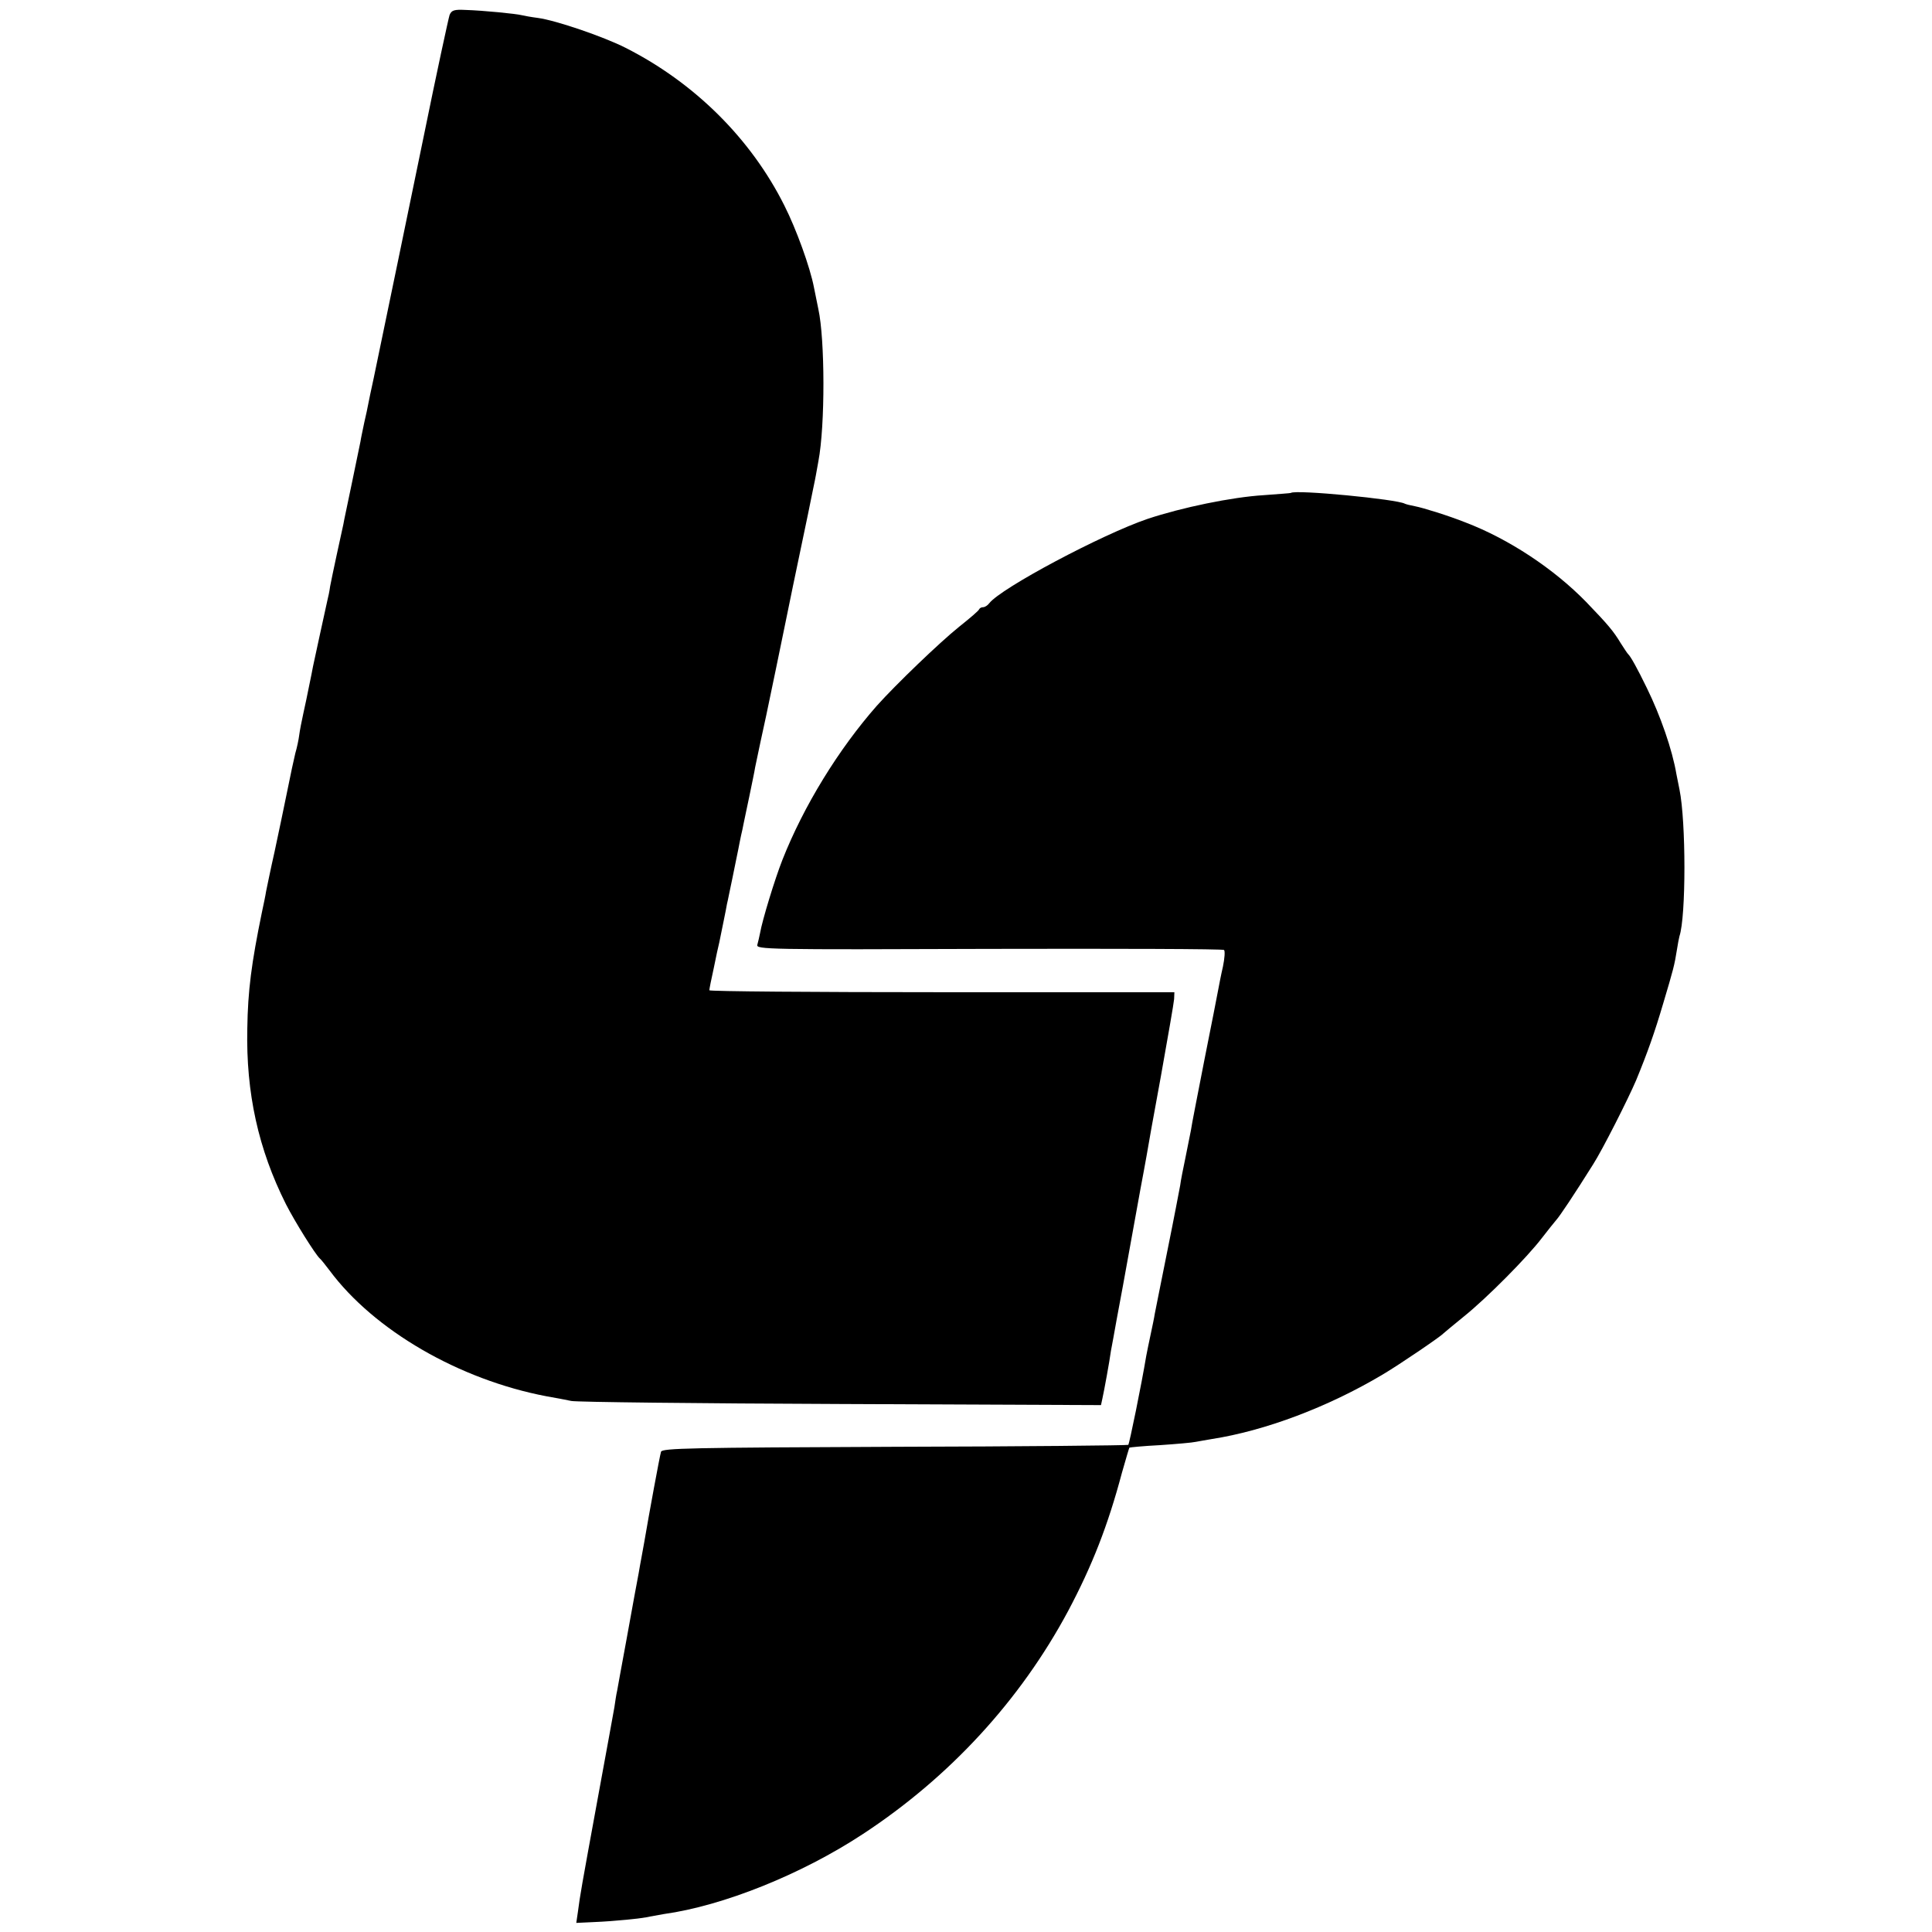
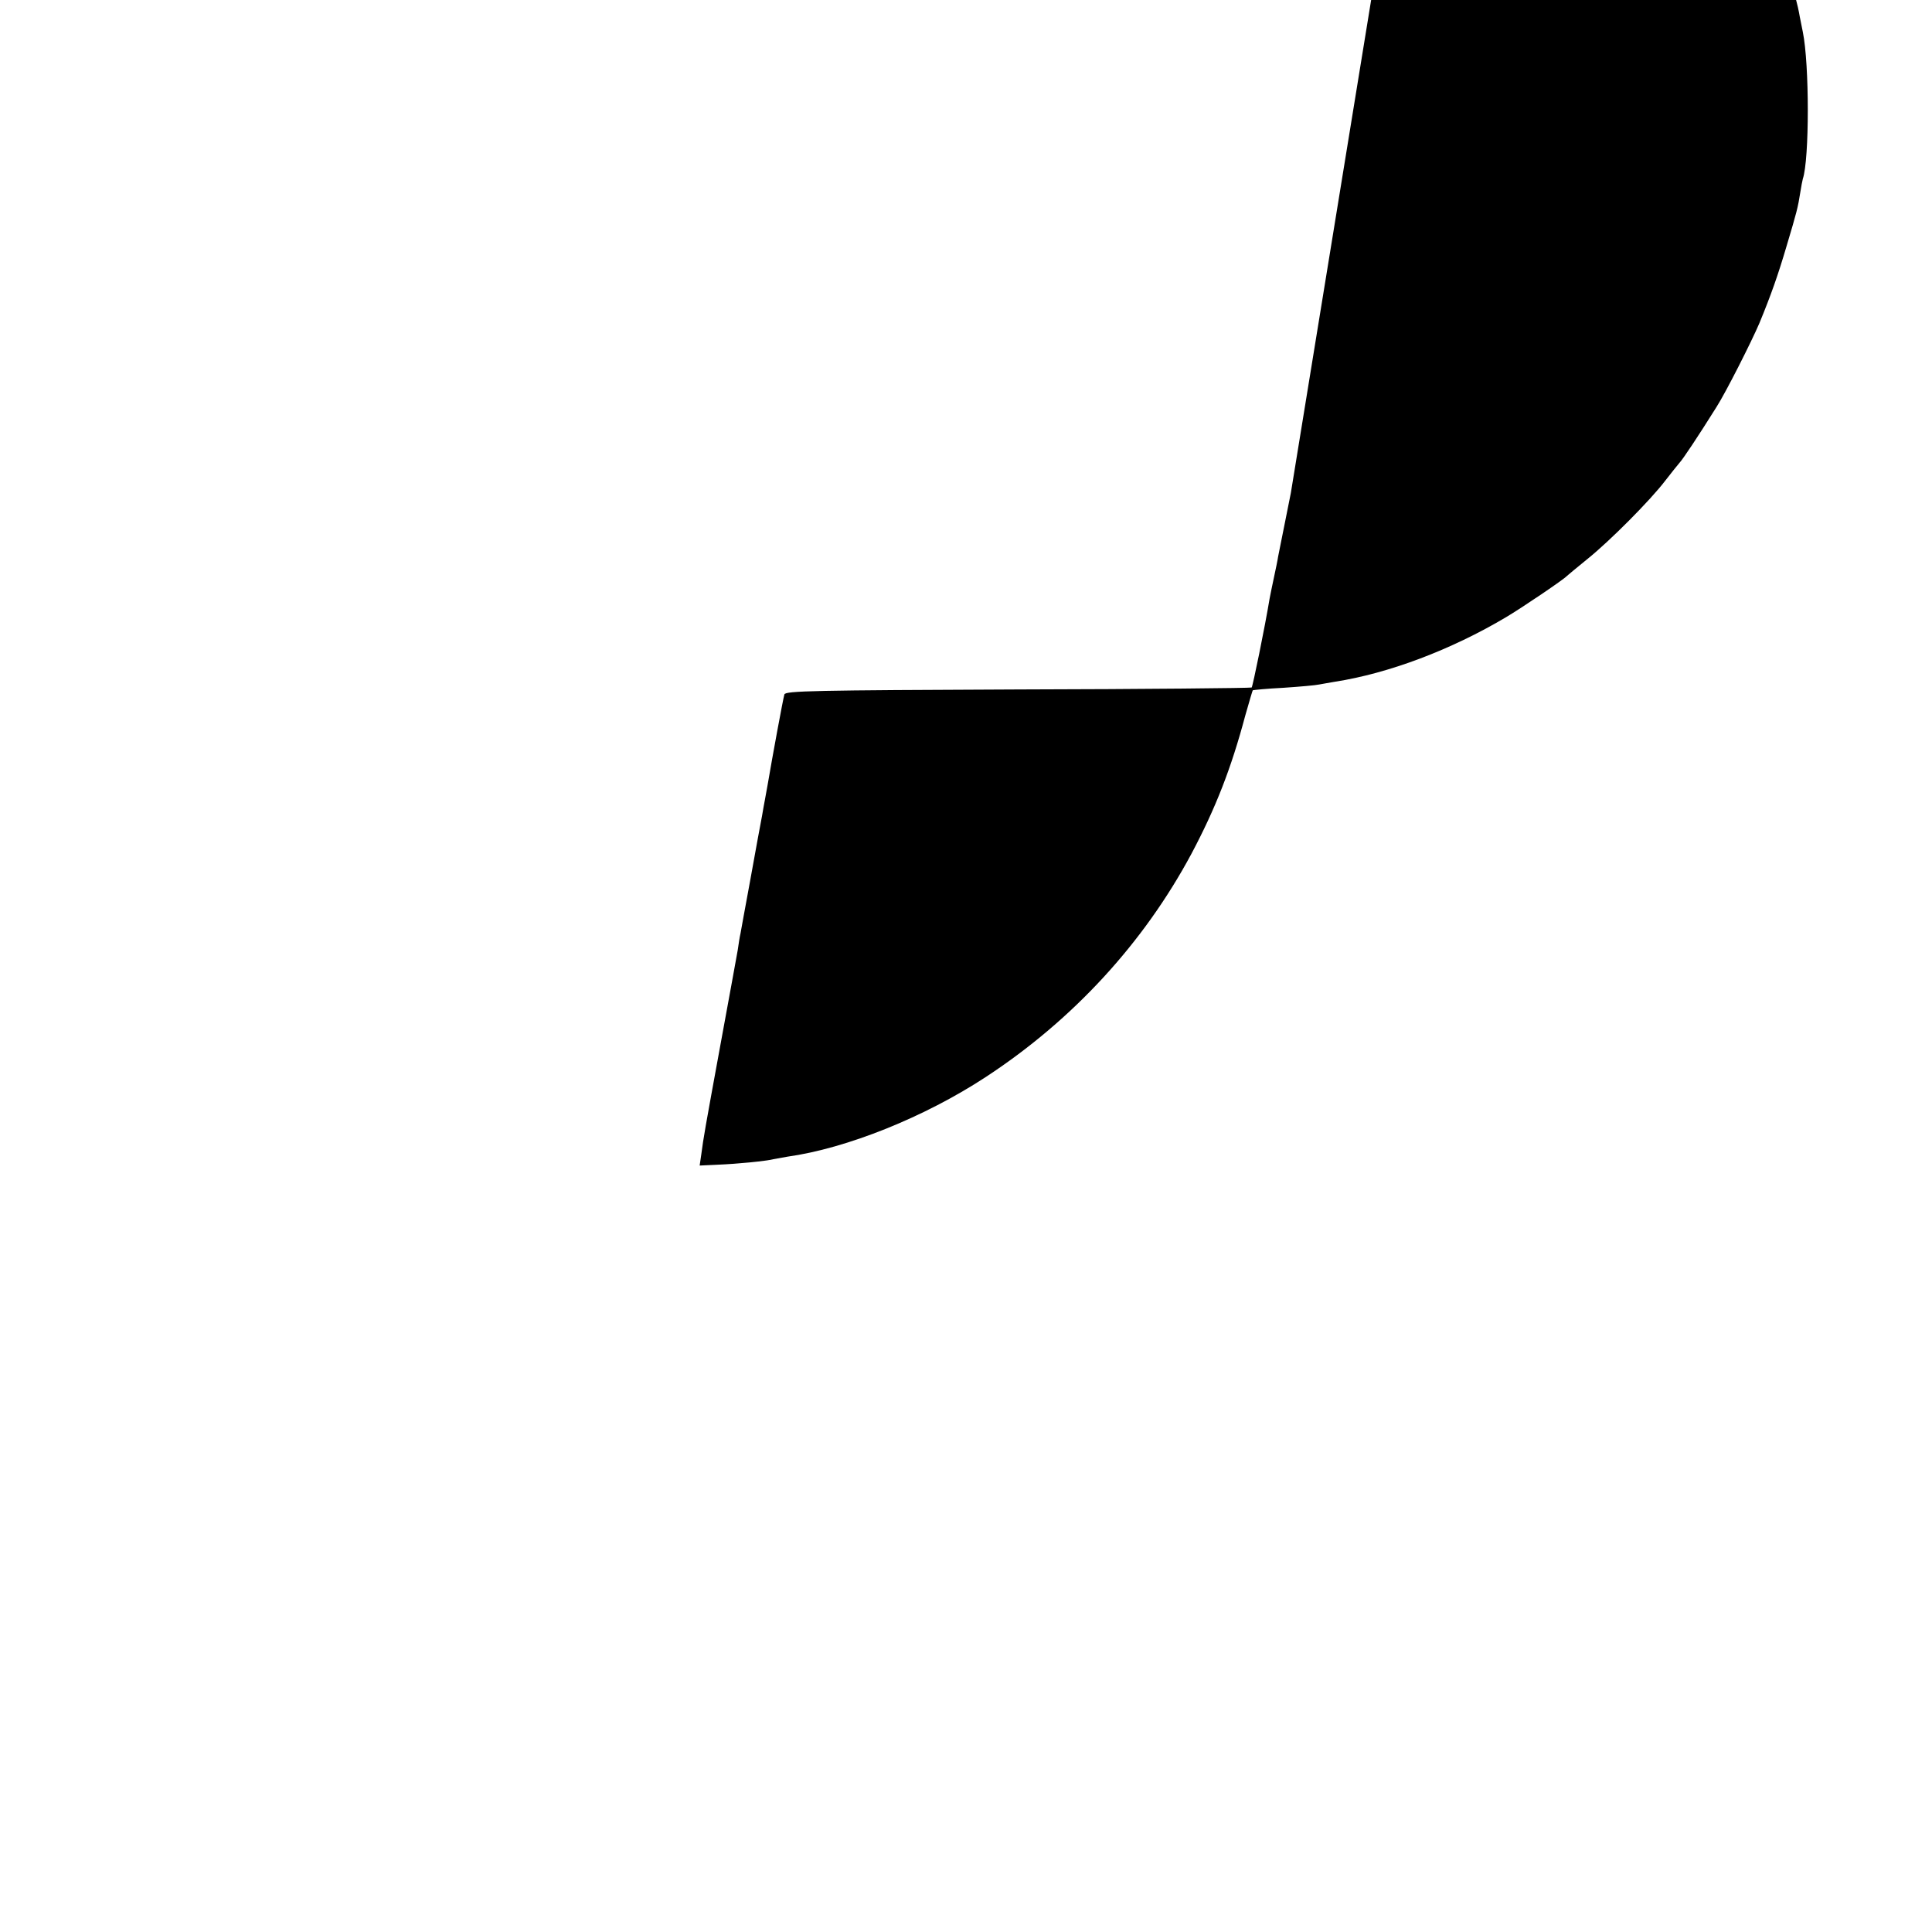
<svg xmlns="http://www.w3.org/2000/svg" version="1" width="933.333" height="933.333" viewBox="0 0 700 700">
-   <path d="M162.9 5.4c-.4 1.2-4.7 21-9.4 44.1-7.5 36.6-11.2 54.1-18.1 87.5-.9 4.1-1.8 8.4-2 9.5-.2 1.1-.8 4-1.4 6.5-.5 2.5-1.2 5.6-1.4 7-.3 1.4-1.7 8.1-3.1 15-1.4 6.9-2.9 13.6-3.1 15-.3 1.4-1.4 6.3-2.4 11s-2.1 9.8-2.4 11.5c-.2 1.6-.7 4-1 5.1-.9 4.1-4.8 21.9-5.2 23.9-.2 1.1-.8 4.2-1.4 7-.5 2.7-1.5 7.2-2.1 10-.6 2.7-1.3 6.3-1.5 7.9-.2 1.6-.8 4.5-1.4 6.5-.5 2-1.8 8.1-2.9 13.6-1.1 5.5-3.2 15.4-4.6 22-1.5 6.6-2.8 13.1-3.1 14.5-.2 1.4-.9 4.7-1.5 7.5-3.8 18.5-5.1 28.4-5.3 42.2-.5 23.3 4 43.7 14 63.6 3.2 6.3 10.7 18.3 12.3 19.7.4.3 1.9 2.2 3.5 4.3 16.1 21.7 47 39.6 78.6 45.6 3 .5 7.1 1.3 9 1.7 1.9.4 45.9.9 97.7 1.1l94.2.4.5-2.3c.3-1.3 1-5 1.6-8.3.6-3.3 1.3-7.4 1.5-9 .3-1.7 1.3-6.8 2.1-11.5 2.2-11.8 2-10.6 5.4-29.5 3.4-18.8 3.8-21 4.4-24.1.2-1.2.7-3.7 1-5.5.3-1.9 2.6-14.9 5.2-28.9 2.5-14 4.7-26.6 4.8-28l.1-2.5h-84.3c-46.3 0-84.2-.3-84.2-.7 0-.4.7-4 1.6-8 .8-4 1.7-8.2 2-9.3.9-4.5 2.5-12.1 2.8-14 .3-1.1 1.1-5.4 2-9.5.8-4.1 1.8-8.7 2.1-10.3.3-1.5.7-3.7 1-5 .3-1.2.7-3.1.9-4.2.2-1.1 1.2-5.6 2.1-10 .9-4.4 1.9-9.1 2.1-10.5.3-1.3 1.2-5.6 2-9.5 1.9-8.5 1.6-7.4 5.5-26 1.7-8.2 3.3-15.9 3.5-17 .4-2.2 4.1-19.9 8.1-39 1.3-6.6 2.7-13 2.9-14.3.2-1.2.6-3.4.9-5 2.5-13 2.4-44.3 0-55.2-.3-1.4-1-4.9-1.6-7.9-1.4-7.3-6.4-21.1-10.7-29.6-12.1-24.2-32.5-44.5-57.6-57.2-7.9-4-25.1-9.9-31.7-10.8-2.4-.3-5.1-.8-5.9-1-1.9-.5-13.8-1.7-20.4-1.9-4-.2-5 .1-5.7 1.8z" />
-   <path d="M467.7 178.6c-.1.1-4.5.4-9.7.8-11.7.7-29.9 4.5-42.2 8.6-16.5 5.6-53.2 25.1-57.4 30.6-.6.8-1.6 1.4-2.2 1.4-.6 0-1.2.3-1.4.7-.1.5-3.4 3.3-7.3 6.4-7.1 5.7-23 21-29.8 28.6-13.9 15.8-26.5 36.3-34.2 55.8-2.8 7.1-7.3 21.9-8.1 26.5-.3 1.4-.7 3.3-1 4.3-.5 1.7 3.1 1.8 84 1.5 46.5-.1 84.8 0 85.1.4.4.4.2 3.1-.4 6-.7 3-1.4 6.7-1.7 8.3-.3 1.6-2.5 13-5 25.4-2.4 12.4-4.7 23.9-4.9 25.6-.3 1.6-1.2 6.1-2 10-.8 3.8-1.7 8.3-1.9 10-.3 1.6-2.3 12.2-4.6 23.5s-4.3 21.6-4.6 23c-.2 1.4-.9 4.7-1.5 7.5-.6 2.7-1.3 6.3-1.6 7.8-1.7 10.3-6.1 31.8-6.5 32.2-.2.2-38.3.6-84.6.7-74 .3-84.3.5-84.7 1.8-.5 1.7-4.3 22.3-6.1 32.9-.3 1.8-.8 4.3-1 5.5-.2 1.1-.7 3.7-1 5.6-1.2 6.4-1.4 7.4-4.4 24-1.7 9.1-3.2 17.5-3.4 18.6-.3 1.2-.7 3.9-1 6-.4 2.2-3.1 17.2-6.1 33.4-5.9 32.2-6.3 34.5-7.1 40.6l-.6 4.1 6.4-.3c7.4-.3 17.5-1.3 20.3-2 1.1-.2 3.4-.6 5-.9 21.6-3 49.9-14.4 72-28.9 31.6-20.7 57.2-48.6 74.5-80.9 8.7-16.4 14.4-30.9 19.5-50.1 1.4-4.9 2.6-9 2.7-9.1.2-.1 5.1-.6 11.1-.9 5.9-.4 11.7-.9 13-1.2 1.2-.2 3.8-.7 5.7-1 19.3-3 42-11.5 62-23.4 5.6-3.3 21.1-13.8 22-14.9.3-.3 3.7-3.1 7.5-6.2 8.2-6.6 22.8-21.3 28.2-28.4 2.1-2.7 4.4-5.6 5.1-6.4 1.3-1.4 6.5-9.2 13.4-20.2 3.4-5.3 12.8-23.9 15.6-30.5 4.2-10.2 6.7-17.3 9.8-27.8 3.7-12.4 4.1-13.9 5-19.6.3-1.9.7-4.1.9-4.8 2.4-7.1 2.4-41.5 0-53.2-.3-1.4-.8-3.9-1.1-5.5-1.5-8.9-5.8-21.2-10.7-31.2-3.5-7.2-5.9-11.5-6.8-12.3-.3-.3-1.5-2.1-2.7-4-2.6-4.3-4.5-6.6-12.5-14.9-11.7-12-28-22.8-43.7-28.8-6.3-2.5-15.3-5.3-18.4-5.9-1.6-.3-3.2-.7-3.6-.9-2.7-1.6-39.7-5.2-41.3-3.9z" />
+   <path d="M467.7 178.6s-4.3 21.6-4.6 23c-.2 1.4-.9 4.7-1.5 7.5-.6 2.7-1.3 6.3-1.6 7.8-1.7 10.3-6.1 31.8-6.5 32.2-.2.2-38.3.6-84.6.7-74 .3-84.3.5-84.7 1.8-.5 1.7-4.3 22.3-6.1 32.9-.3 1.8-.8 4.3-1 5.5-.2 1.1-.7 3.7-1 5.6-1.2 6.4-1.4 7.4-4.4 24-1.7 9.1-3.2 17.5-3.4 18.6-.3 1.2-.7 3.9-1 6-.4 2.2-3.1 17.2-6.1 33.4-5.9 32.2-6.3 34.5-7.1 40.6l-.6 4.1 6.4-.3c7.4-.3 17.5-1.3 20.3-2 1.1-.2 3.4-.6 5-.9 21.6-3 49.9-14.4 72-28.9 31.6-20.7 57.2-48.6 74.5-80.9 8.7-16.4 14.4-30.9 19.5-50.1 1.4-4.9 2.6-9 2.7-9.1.2-.1 5.1-.6 11.1-.9 5.9-.4 11.7-.9 13-1.2 1.2-.2 3.8-.7 5.7-1 19.3-3 42-11.5 62-23.4 5.6-3.3 21.1-13.8 22-14.9.3-.3 3.7-3.1 7.5-6.2 8.2-6.6 22.8-21.3 28.2-28.4 2.1-2.7 4.4-5.6 5.1-6.4 1.3-1.4 6.5-9.2 13.4-20.2 3.4-5.3 12.8-23.9 15.6-30.5 4.2-10.2 6.7-17.3 9.8-27.8 3.7-12.4 4.1-13.9 5-19.6.3-1.9.7-4.1.9-4.8 2.4-7.1 2.4-41.5 0-53.2-.3-1.4-.8-3.9-1.1-5.5-1.5-8.9-5.8-21.2-10.7-31.2-3.5-7.2-5.9-11.5-6.8-12.3-.3-.3-1.5-2.1-2.7-4-2.6-4.3-4.5-6.6-12.5-14.9-11.7-12-28-22.8-43.7-28.8-6.3-2.5-15.3-5.3-18.4-5.9-1.6-.3-3.2-.7-3.6-.9-2.7-1.6-39.7-5.2-41.3-3.9z" />
</svg>